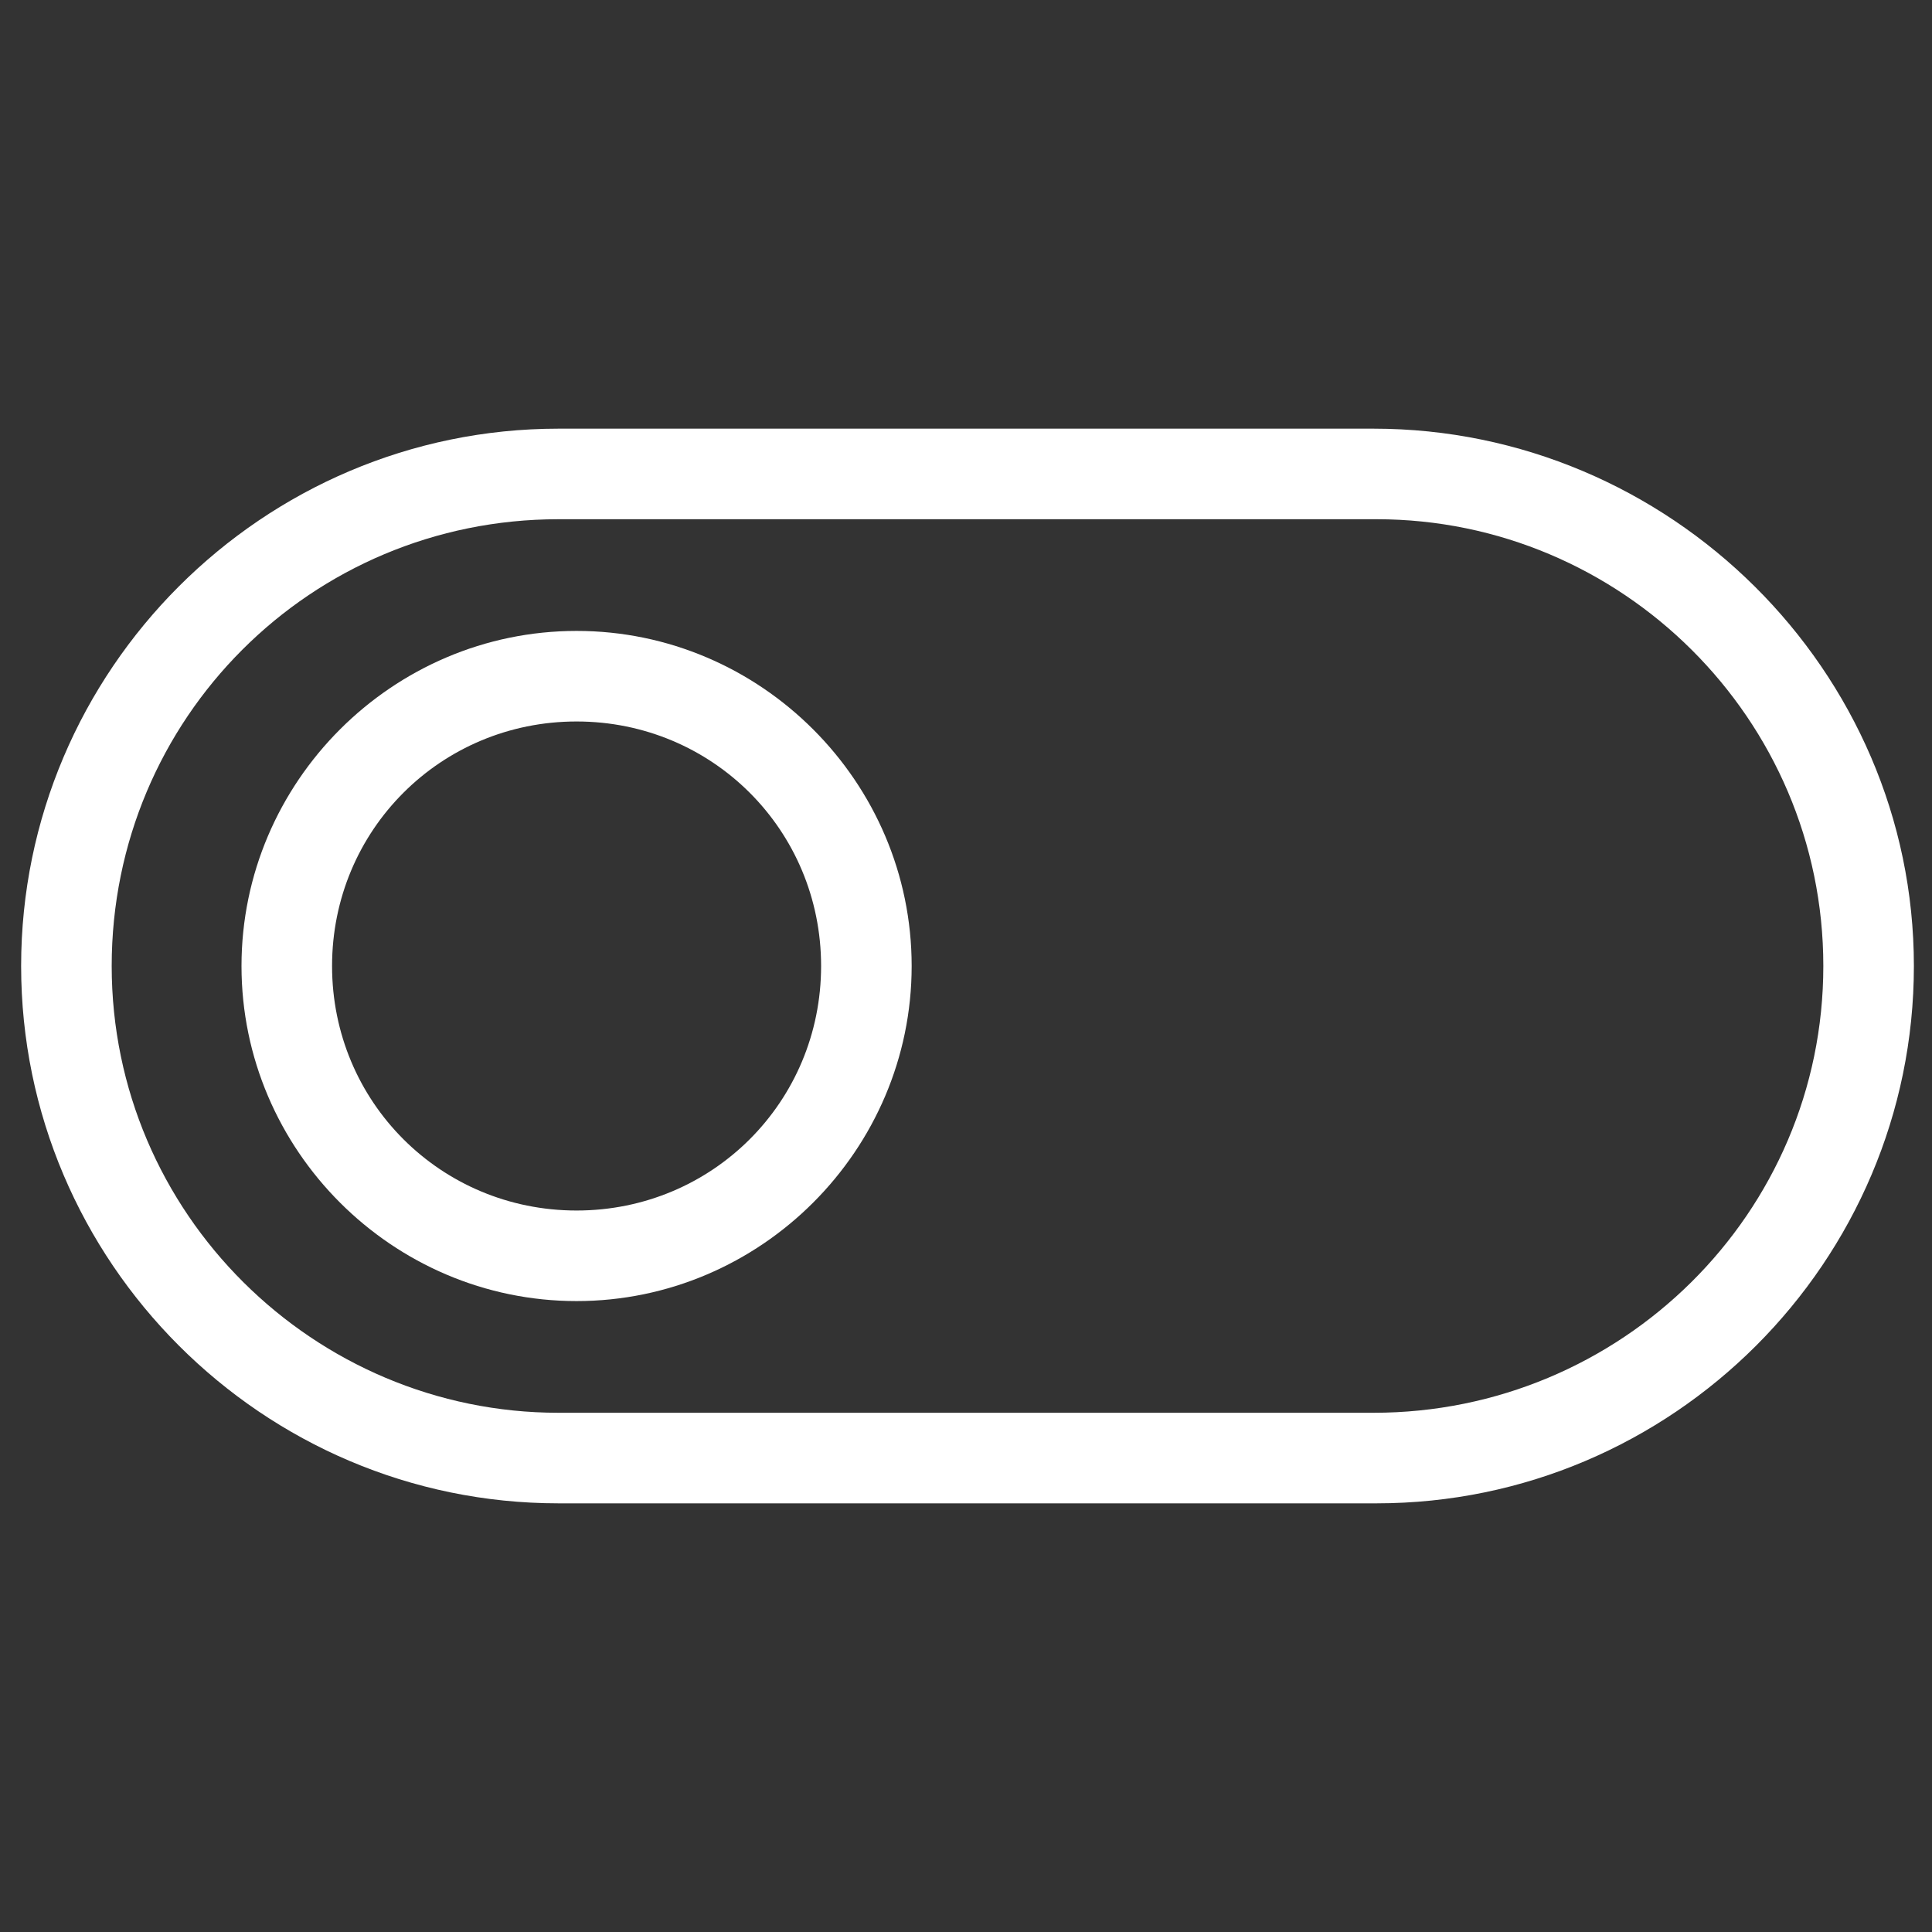
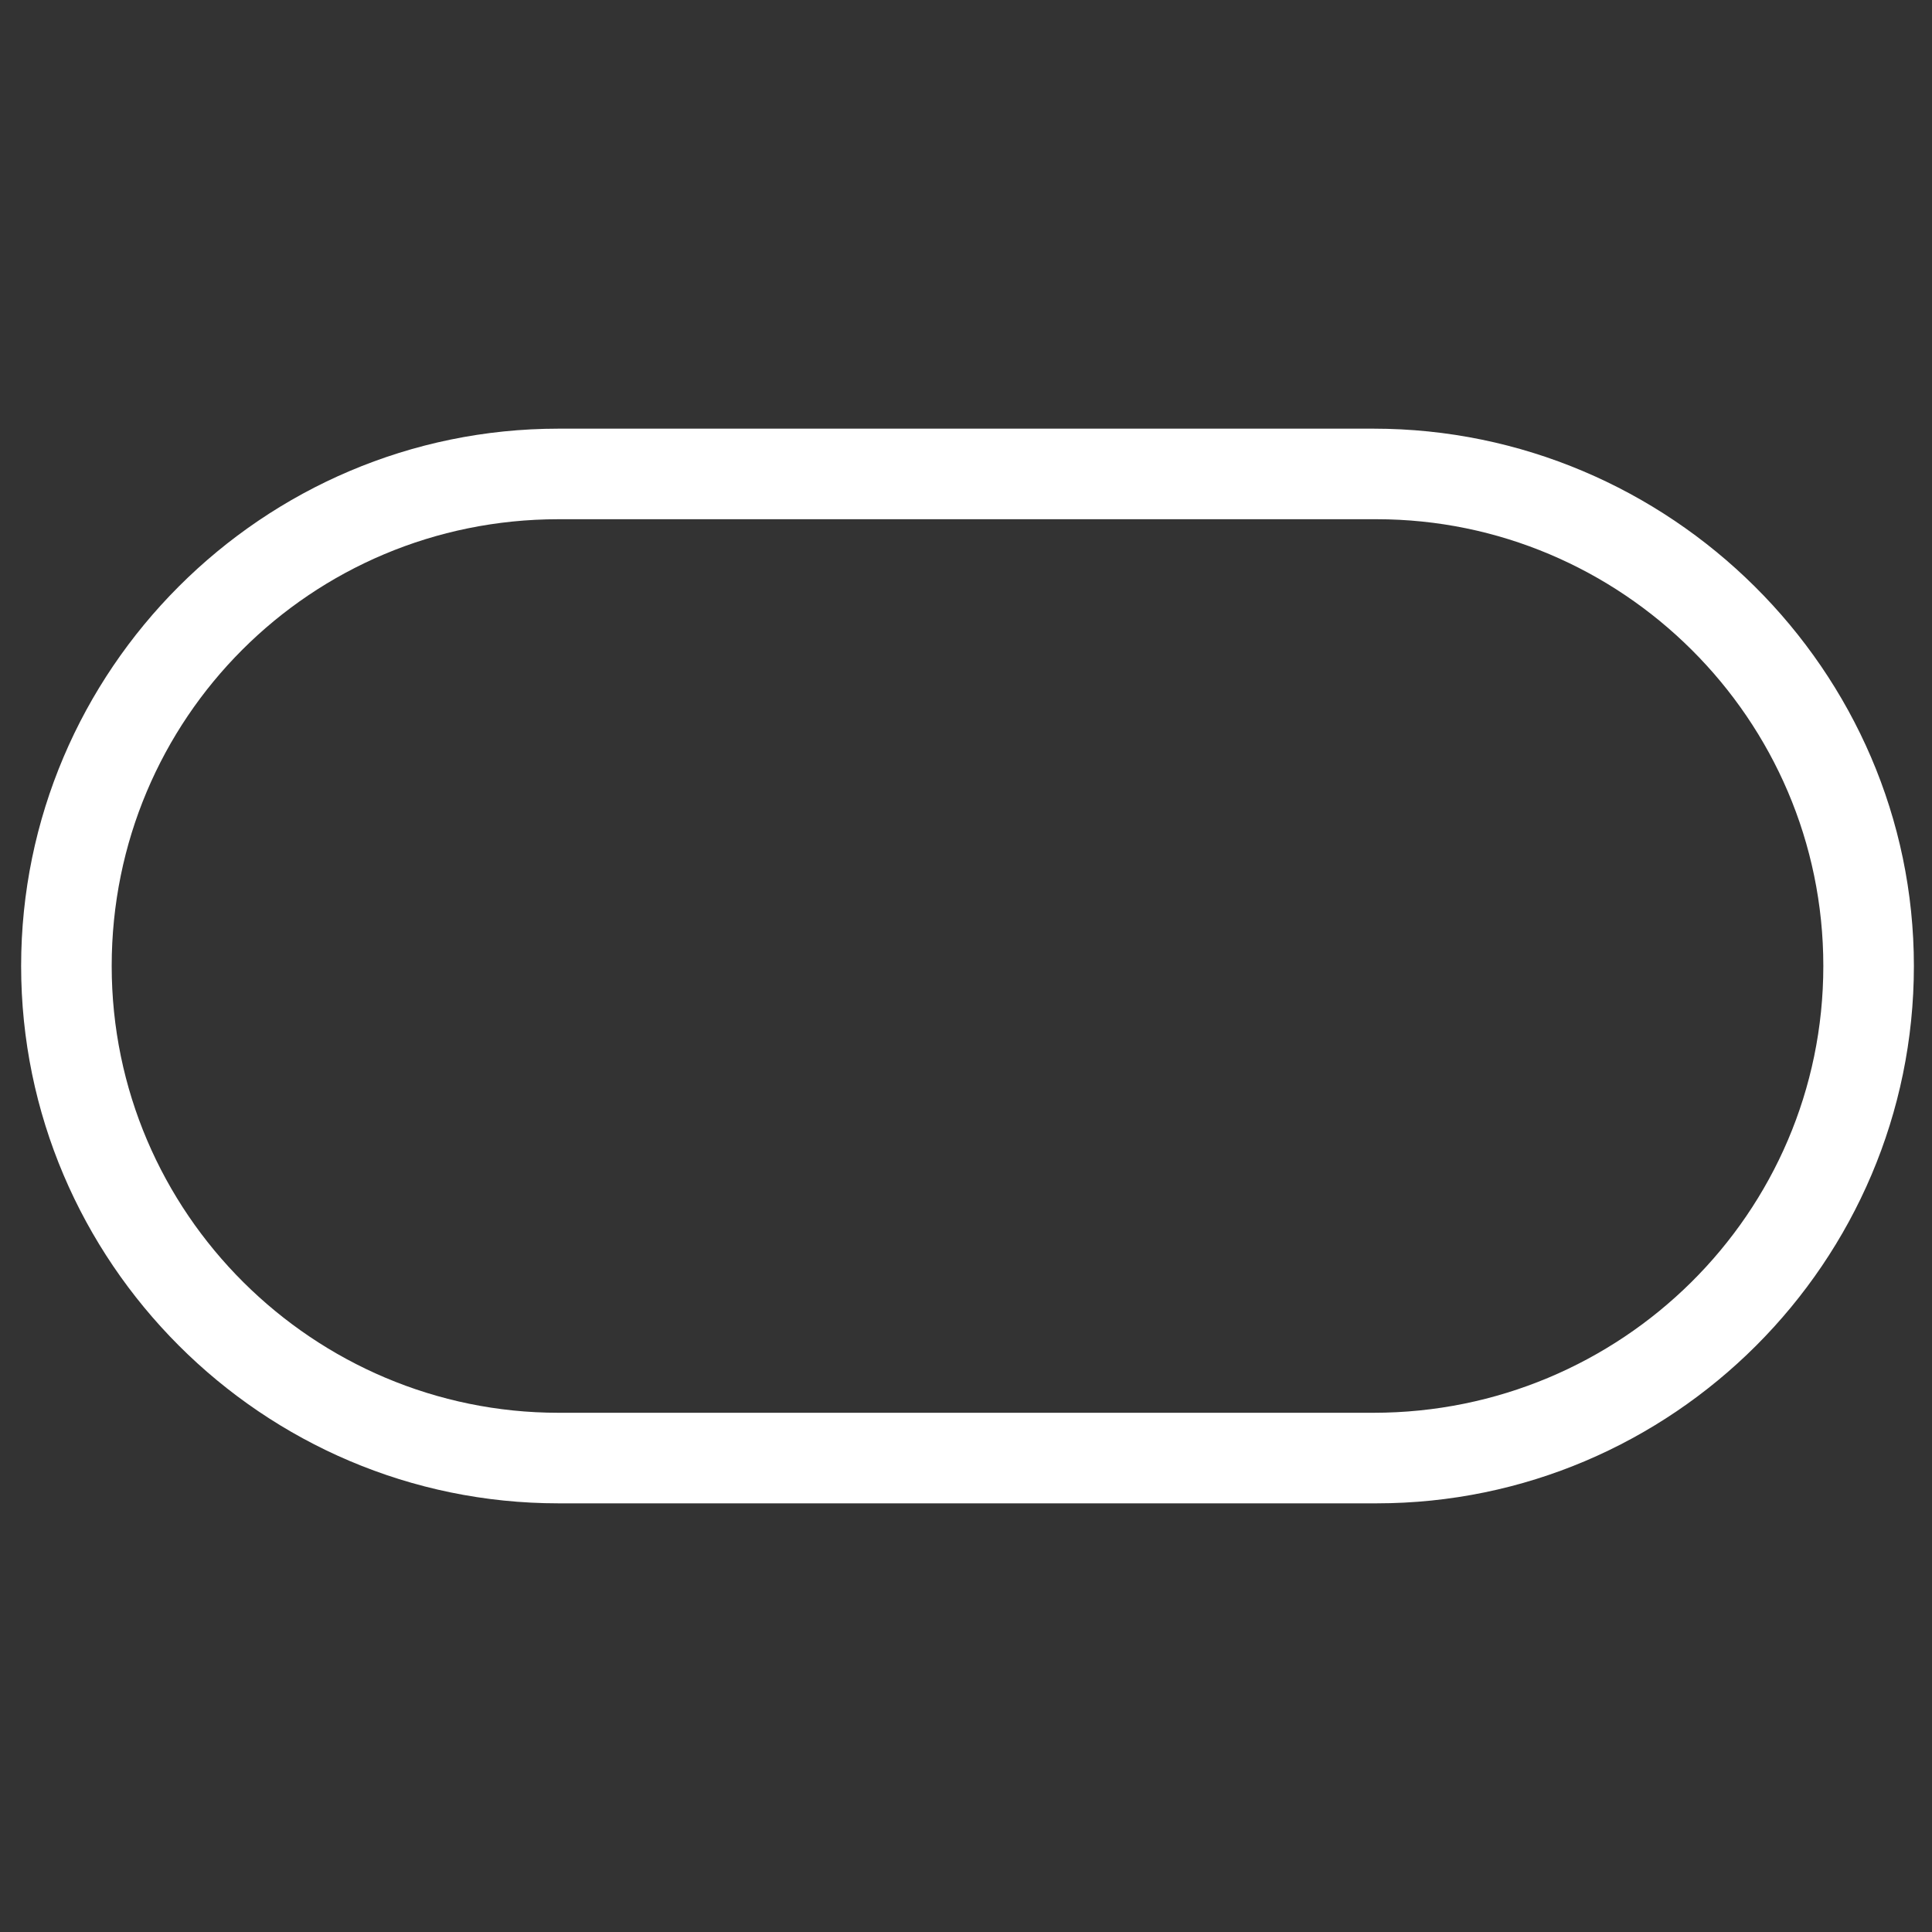
<svg xmlns="http://www.w3.org/2000/svg" version="1.2" baseProfile="tiny" id="Layer_1" x="0px" y="0px" viewBox="0 0 64 64" overflow="visible" xml:space="preserve">
  <rect x="0" y="0" width="64" height="64" fill="#333333" stroke="none" />
  <g>
    <path fill="#FFFFFF" d="M45.5,14.2H18.5c-9.8,0-17.8,8-17.8,17.8s8,17.8,17.8,17.8h27.1c9.8,0,17.8-8,17.8-17.8   S55.3,14.2,45.5,14.2z M45.5,46.8H18.5c-8.1,0-14.8-6.6-14.8-14.8s6.6-14.8,14.8-14.8h27.1c8.1,0,14.8,6.6,14.8,14.8   S53.7,46.8,45.5,46.8z" />
-     <path fill="#FFFFFF" d="M19.1,20.9C13,20.9,8,25.9,8,32s5,11.1,11.1,11.1s11.1-5,11.1-11.1S25.2,20.9,19.1,20.9z M19.1,40.1   c-4.5,0-8.1-3.6-8.1-8.1c0-4.5,3.6-8.1,8.1-8.1s8.1,3.6,8.1,8.1C27.2,36.5,23.6,40.1,19.1,40.1z" />
  </g>
</svg>